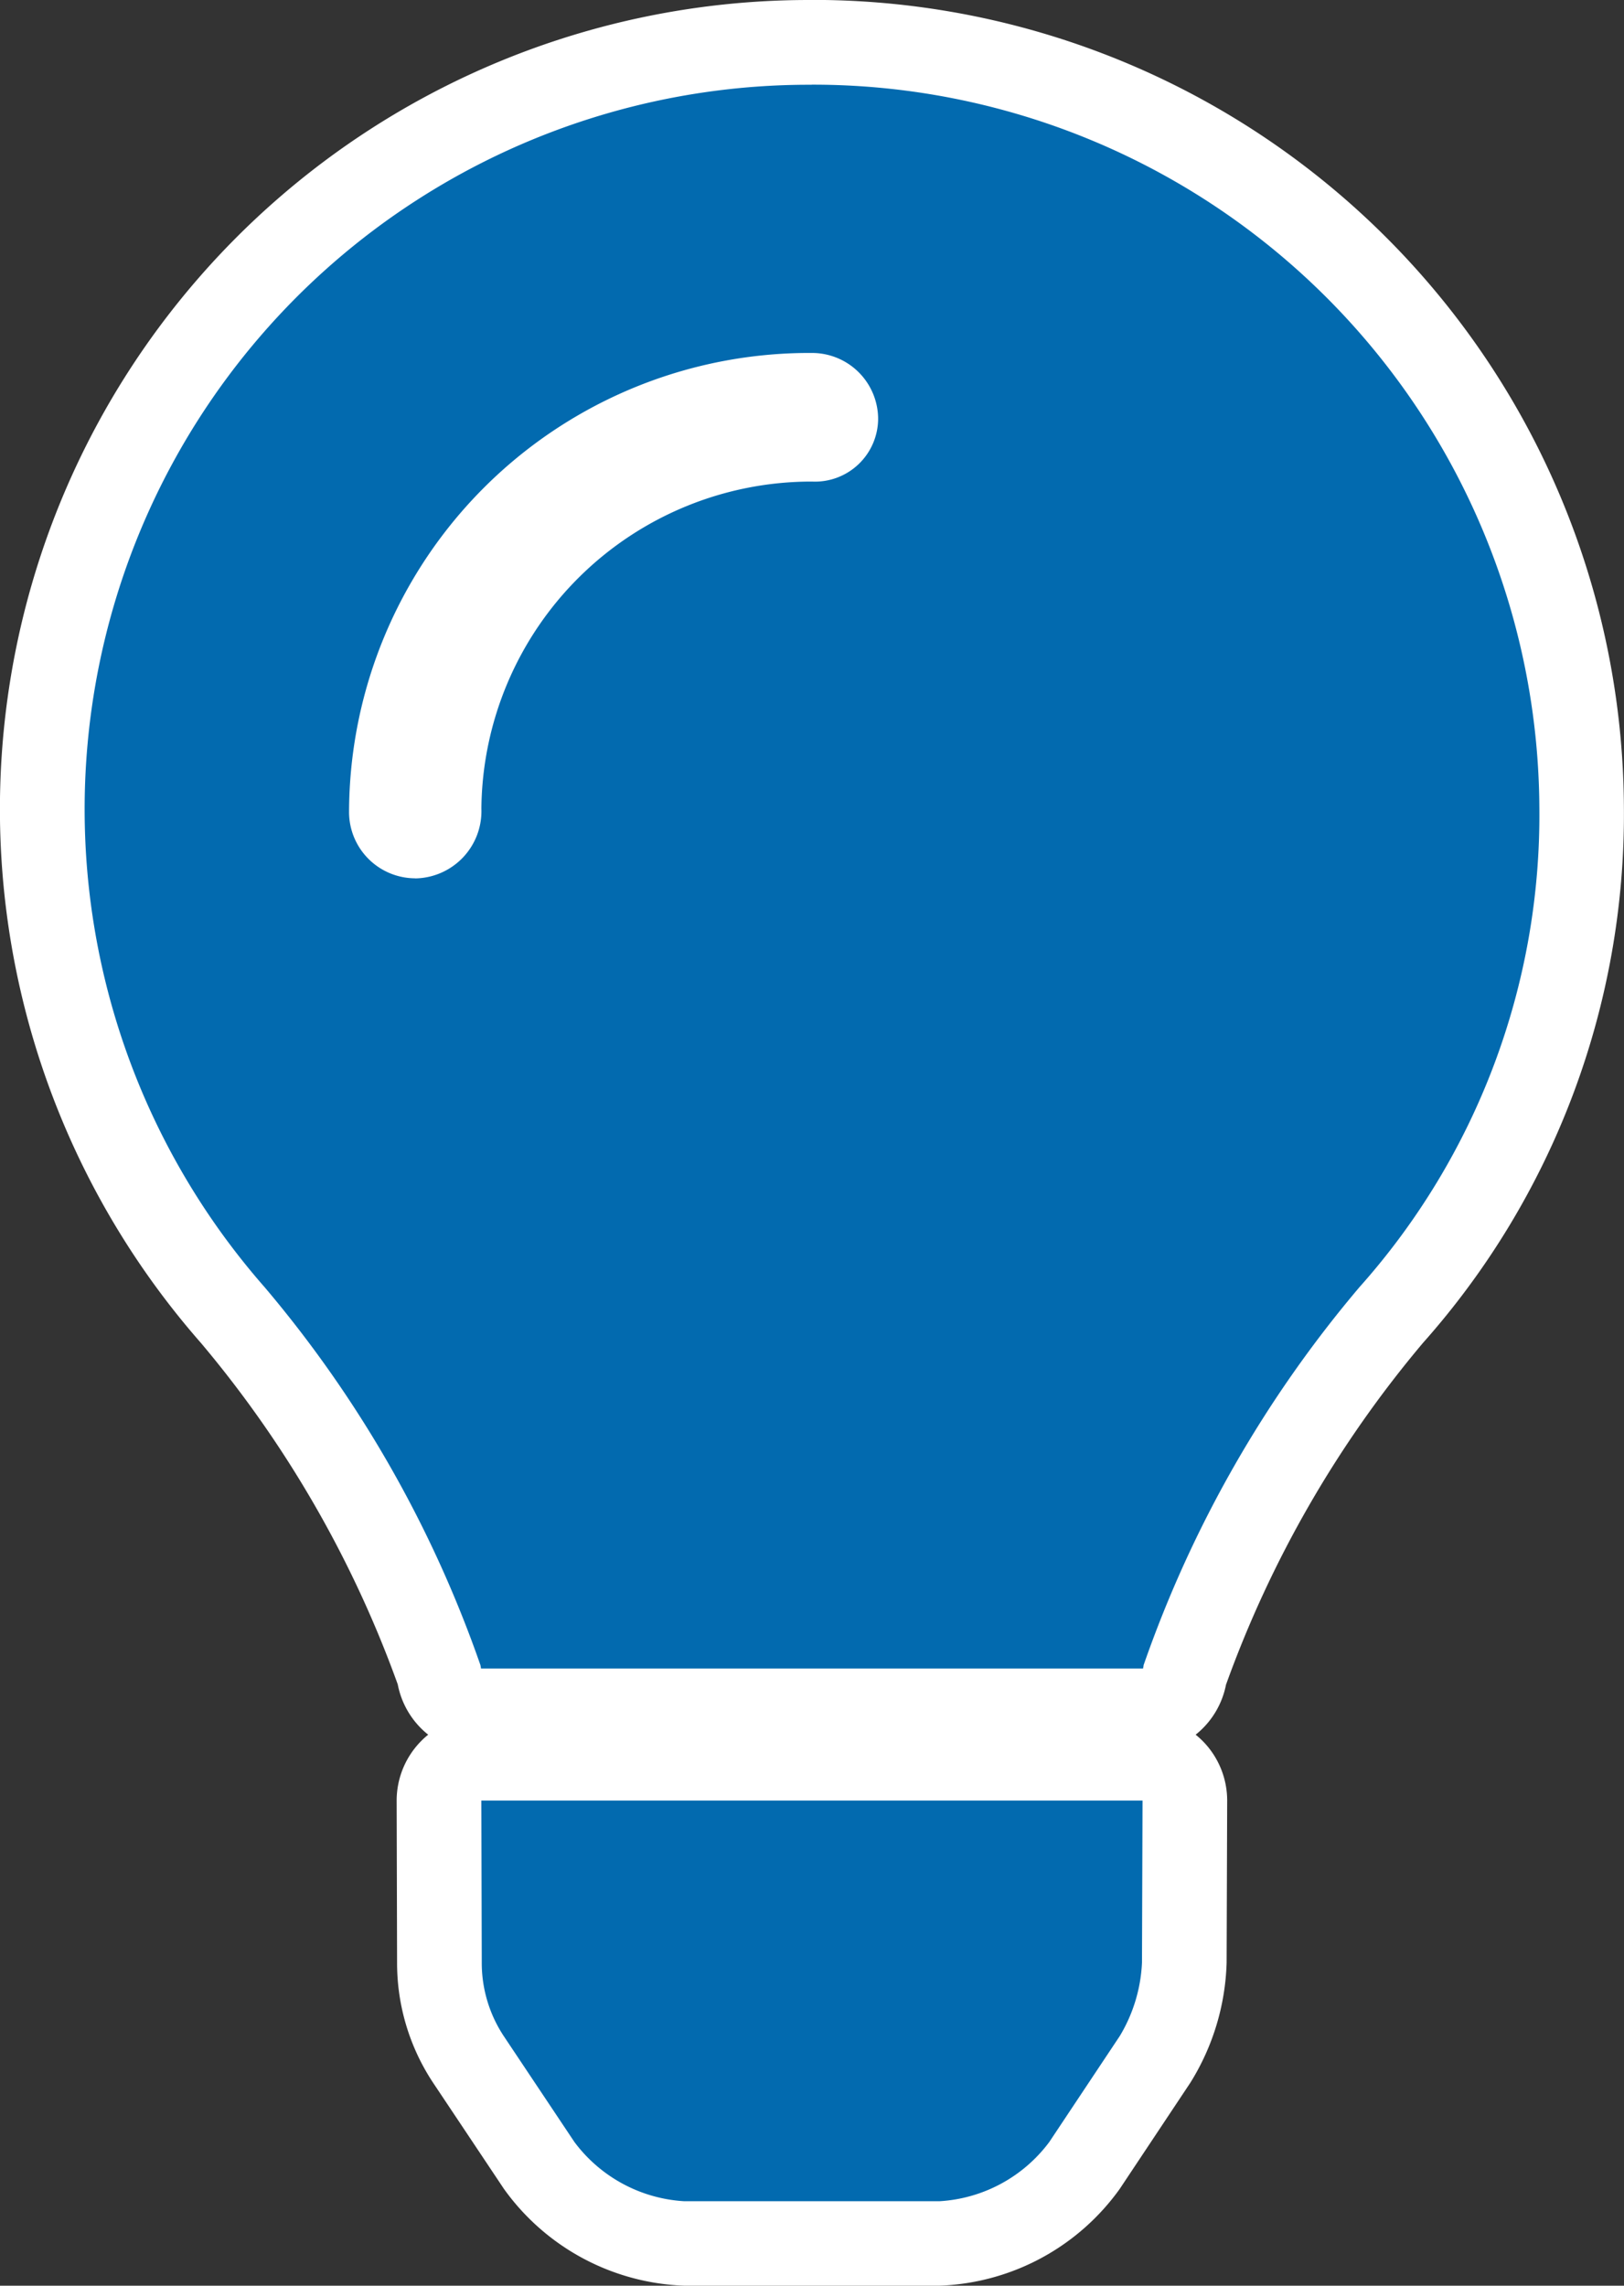
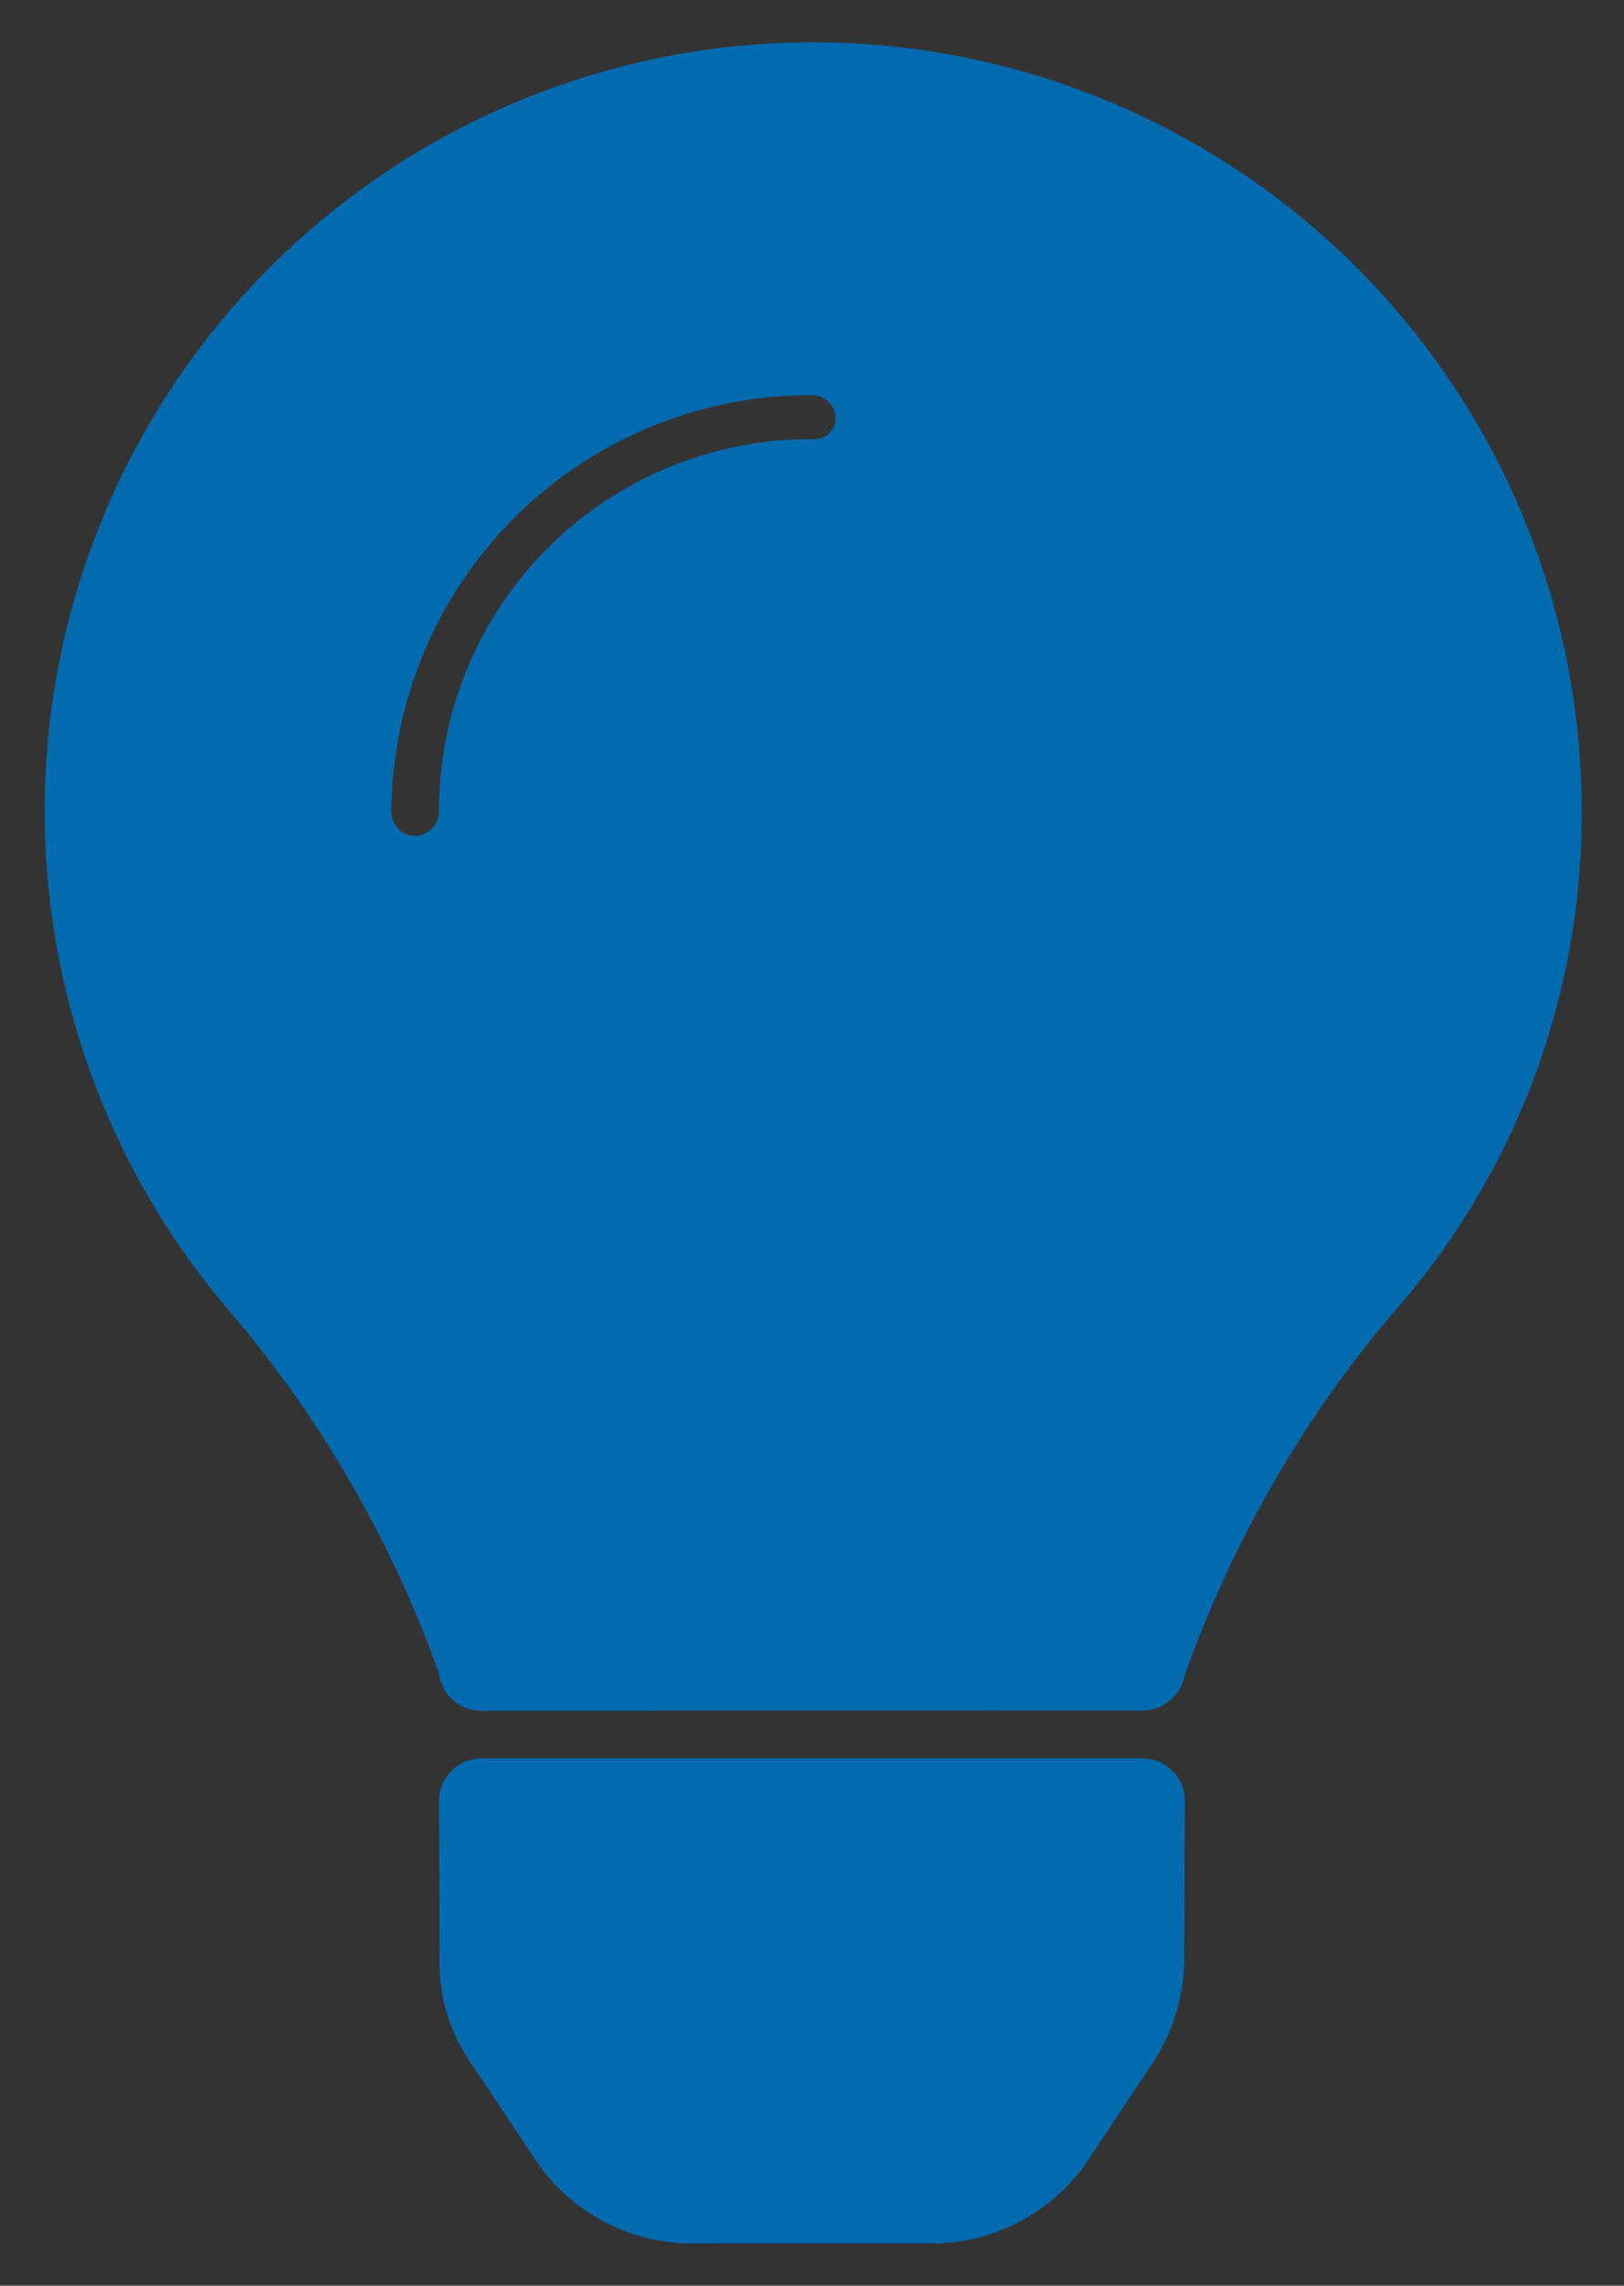
<svg xmlns="http://www.w3.org/2000/svg" width="38.375" height="53.994" viewBox="0 0 38.375 53.994">
  <rect x="0" y="0" width="38.375" height="53.994" fill="#333333" stroke="none" />
  <g id="Gruppe_1016" data-name="Gruppe 1016" transform="translate(-6980.752 -2923.388)">
    <path id="Pfad_423" data-name="Pfad 423" d="M848.927,83.383a4.474,4.474,0,0,1-3.432-1.84l-1.675-2.509a4.133,4.133,0,0,1-.683-2.283l-.01-3.825a1,1,0,0,1,1-1h15.624a1,1,0,0,1,1,1l-.013,3.828a4.625,4.625,0,0,1-.689,2.277l-1.669,2.51a4.475,4.475,0,0,1-3.431,1.841ZM844.117,70.8a1,1,0,0,1-.992-.885,27.442,27.442,0,0,0-4.871-8.462,18.16,18.16,0,1,1,31.873-11.968,17.807,17.807,0,0,1-4.51,11.978,27.41,27.41,0,0,0-4.865,8.487l0,0a1.032,1.032,0,0,1-.988.846Zm7.823-31.077A9.906,9.906,0,0,0,842,49.574a.571.571,0,0,0,.563.562.59.59,0,0,0,.562-.649,8.78,8.78,0,0,1,8.813-8.725.505.505,0,0,0,.562-.476.563.563,0,0,0-.562-.562" transform="translate(6148 2893)" fill="#026aaf" />
-     <path id="Pfad_424" data-name="Pfad 424" d="M851.935,32.388a17.168,17.168,0,0,1,17.192,17.1,16.749,16.749,0,0,1-4.253,11.308,28.086,28.086,0,0,0-5.1,8.931c0,.026-.008.051-.012.076H844.117c0-.025-.009-.052-.011-.076a28.105,28.105,0,0,0-5.1-8.931,17.114,17.114,0,0,1,12.875-28.406h.054m-9.37,18.748a1.588,1.588,0,0,0,1.562-1.65,7.8,7.8,0,0,1,7.813-7.724,1.492,1.492,0,0,0,1.562-1.476,1.562,1.562,0,0,0-1.562-1.562A10.875,10.875,0,0,0,841,49.573a1.567,1.567,0,0,0,1.563,1.563m17.187,21.787-.013,3.828a3.681,3.681,0,0,1-.522,1.729l-1.668,2.507a3.49,3.49,0,0,1-2.6,1.4h-6.022a3.491,3.491,0,0,1-2.6-1.4l-1.674-2.508a3.136,3.136,0,0,1-.515-1.728l-.01-3.828h15.625m-7.817-42.535h-.06A19.114,19.114,0,0,0,837.5,62.112a26.414,26.414,0,0,1,4.651,8.066,2,2,0,0,0,.719,1.188,1.832,1.832,0,0,0-.161.145,2,2,0,0,0-.584,1.417l.01,3.828a5.119,5.119,0,0,0,.845,2.823l1.681,2.518a5.478,5.478,0,0,0,4.265,2.285h6.022a5.477,5.477,0,0,0,4.263-2.286l1.669-2.509a5.658,5.658,0,0,0,.857-2.836l.013-3.821a2,2,0,0,0-.583-1.419c-.052-.051-.106-.1-.162-.145a2,2,0,0,0,.717-1.18,26.4,26.4,0,0,1,4.653-8.073,18.79,18.79,0,0,0,4.75-12.627,19.166,19.166,0,0,0-19.192-19.1m7.817,44.535h0Z" transform="translate(6148 2893)" fill="#fff" />
  </g>
</svg>